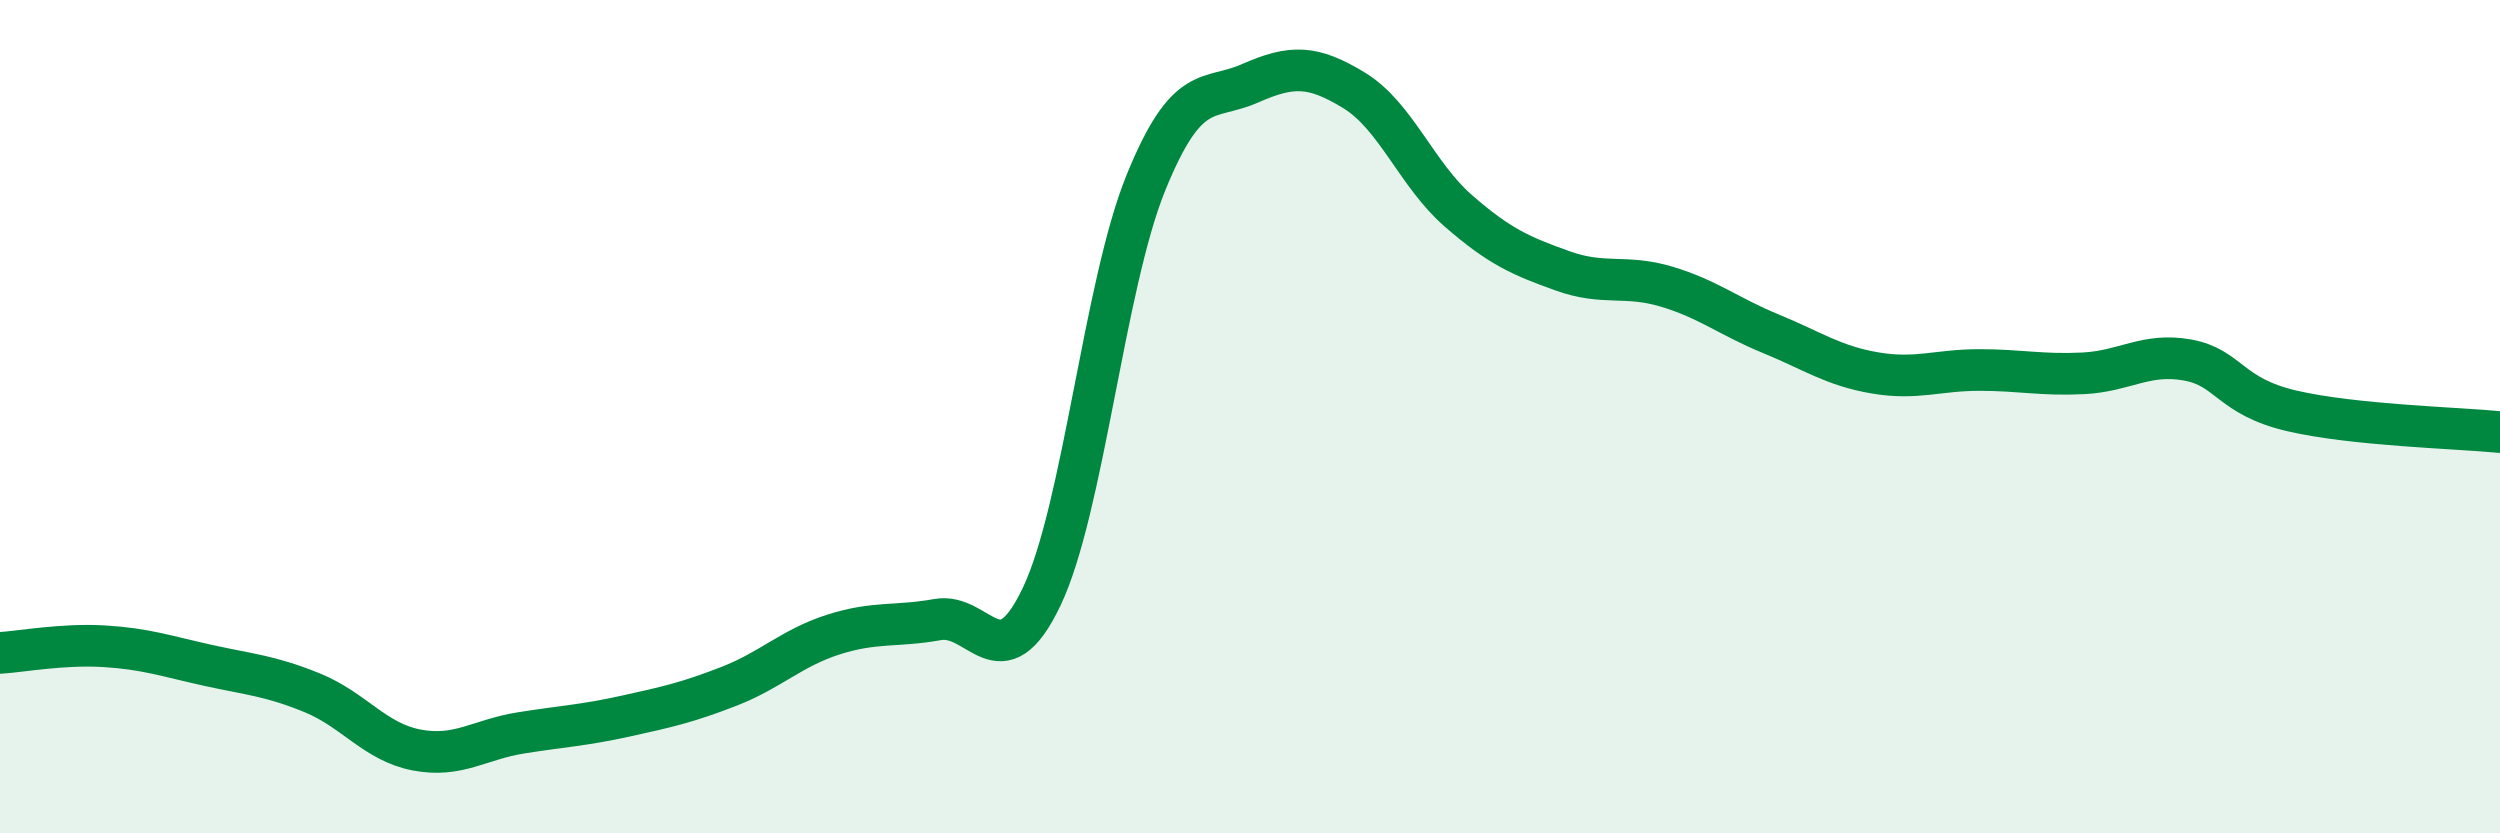
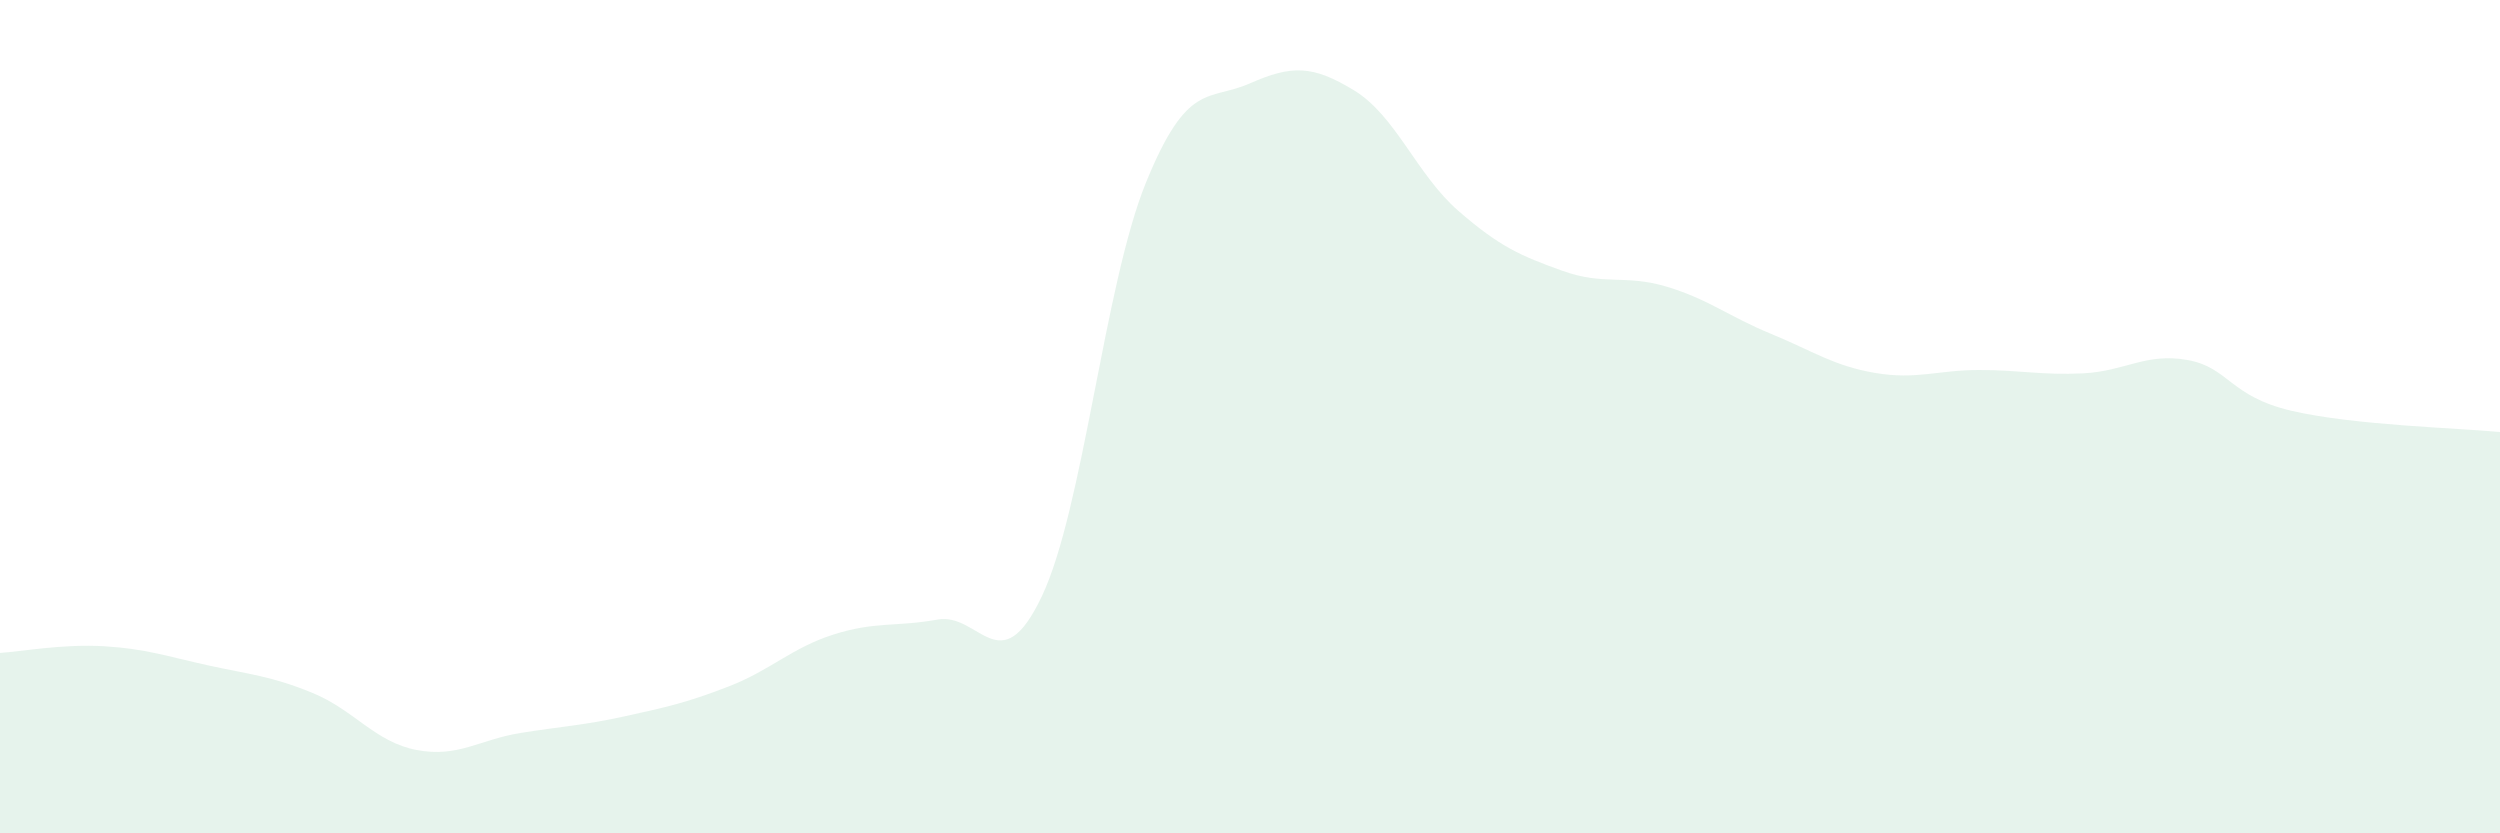
<svg xmlns="http://www.w3.org/2000/svg" width="60" height="20" viewBox="0 0 60 20">
  <path d="M 0,15.67 C 0.5,15.64 1.5,15.45 2.5,15.51 C 3.5,15.57 4,15.75 5,15.97 C 6,16.19 6.5,16.22 7.5,16.63 C 8.5,17.04 9,17.81 10,18 C 11,18.19 11.5,17.75 12.5,17.59 C 13.5,17.43 14,17.41 15,17.19 C 16,16.97 16.5,16.86 17.5,16.47 C 18.5,16.08 19,15.55 20,15.23 C 21,14.91 21.5,15.05 22.5,14.87 C 23.5,14.69 24,16.42 25,14.32 C 26,12.22 26.5,6.85 27.5,4.39 C 28.5,1.93 29,2.44 30,2 C 31,1.56 31.5,1.56 32.5,2.17 C 33.5,2.78 34,4.19 35,5.06 C 36,5.93 36.5,6.14 37.5,6.5 C 38.5,6.86 39,6.58 40,6.88 C 41,7.18 41.5,7.6 42.5,8.01 C 43.5,8.42 44,8.78 45,8.95 C 46,9.12 46.5,8.88 47.5,8.88 C 48.5,8.88 49,9.01 50,8.96 C 51,8.91 51.5,8.46 52.5,8.64 C 53.5,8.82 53.5,9.51 55,9.86 C 56.5,10.21 59,10.27 60,10.37L60 20L0 20Z" fill="#008740" opacity="0.1" stroke-linecap="round" stroke-linejoin="round" />
-   <path d="M 0,15.67 C 0.5,15.64 1.5,15.45 2.5,15.51 C 3.5,15.57 4,15.75 5,15.97 C 6,16.19 6.5,16.22 7.5,16.63 C 8.5,17.04 9,17.81 10,18 C 11,18.19 11.5,17.75 12.5,17.59 C 13.5,17.43 14,17.41 15,17.19 C 16,16.97 16.5,16.86 17.5,16.47 C 18.5,16.08 19,15.55 20,15.23 C 21,14.91 21.5,15.05 22.5,14.87 C 23.5,14.69 24,16.42 25,14.32 C 26,12.22 26.5,6.85 27.5,4.39 C 28.5,1.93 29,2.44 30,2 C 31,1.56 31.5,1.56 32.5,2.17 C 33.5,2.78 34,4.19 35,5.06 C 36,5.93 36.5,6.14 37.5,6.5 C 38.5,6.86 39,6.58 40,6.88 C 41,7.18 41.5,7.6 42.5,8.01 C 43.5,8.42 44,8.78 45,8.95 C 46,9.12 46.5,8.88 47.5,8.88 C 48.5,8.88 49,9.01 50,8.96 C 51,8.91 51.5,8.46 52.5,8.64 C 53.5,8.82 53.5,9.51 55,9.86 C 56.5,10.21 59,10.27 60,10.37" stroke="#008740" stroke-width="1" fill="none" stroke-linecap="round" stroke-linejoin="round" />
</svg>